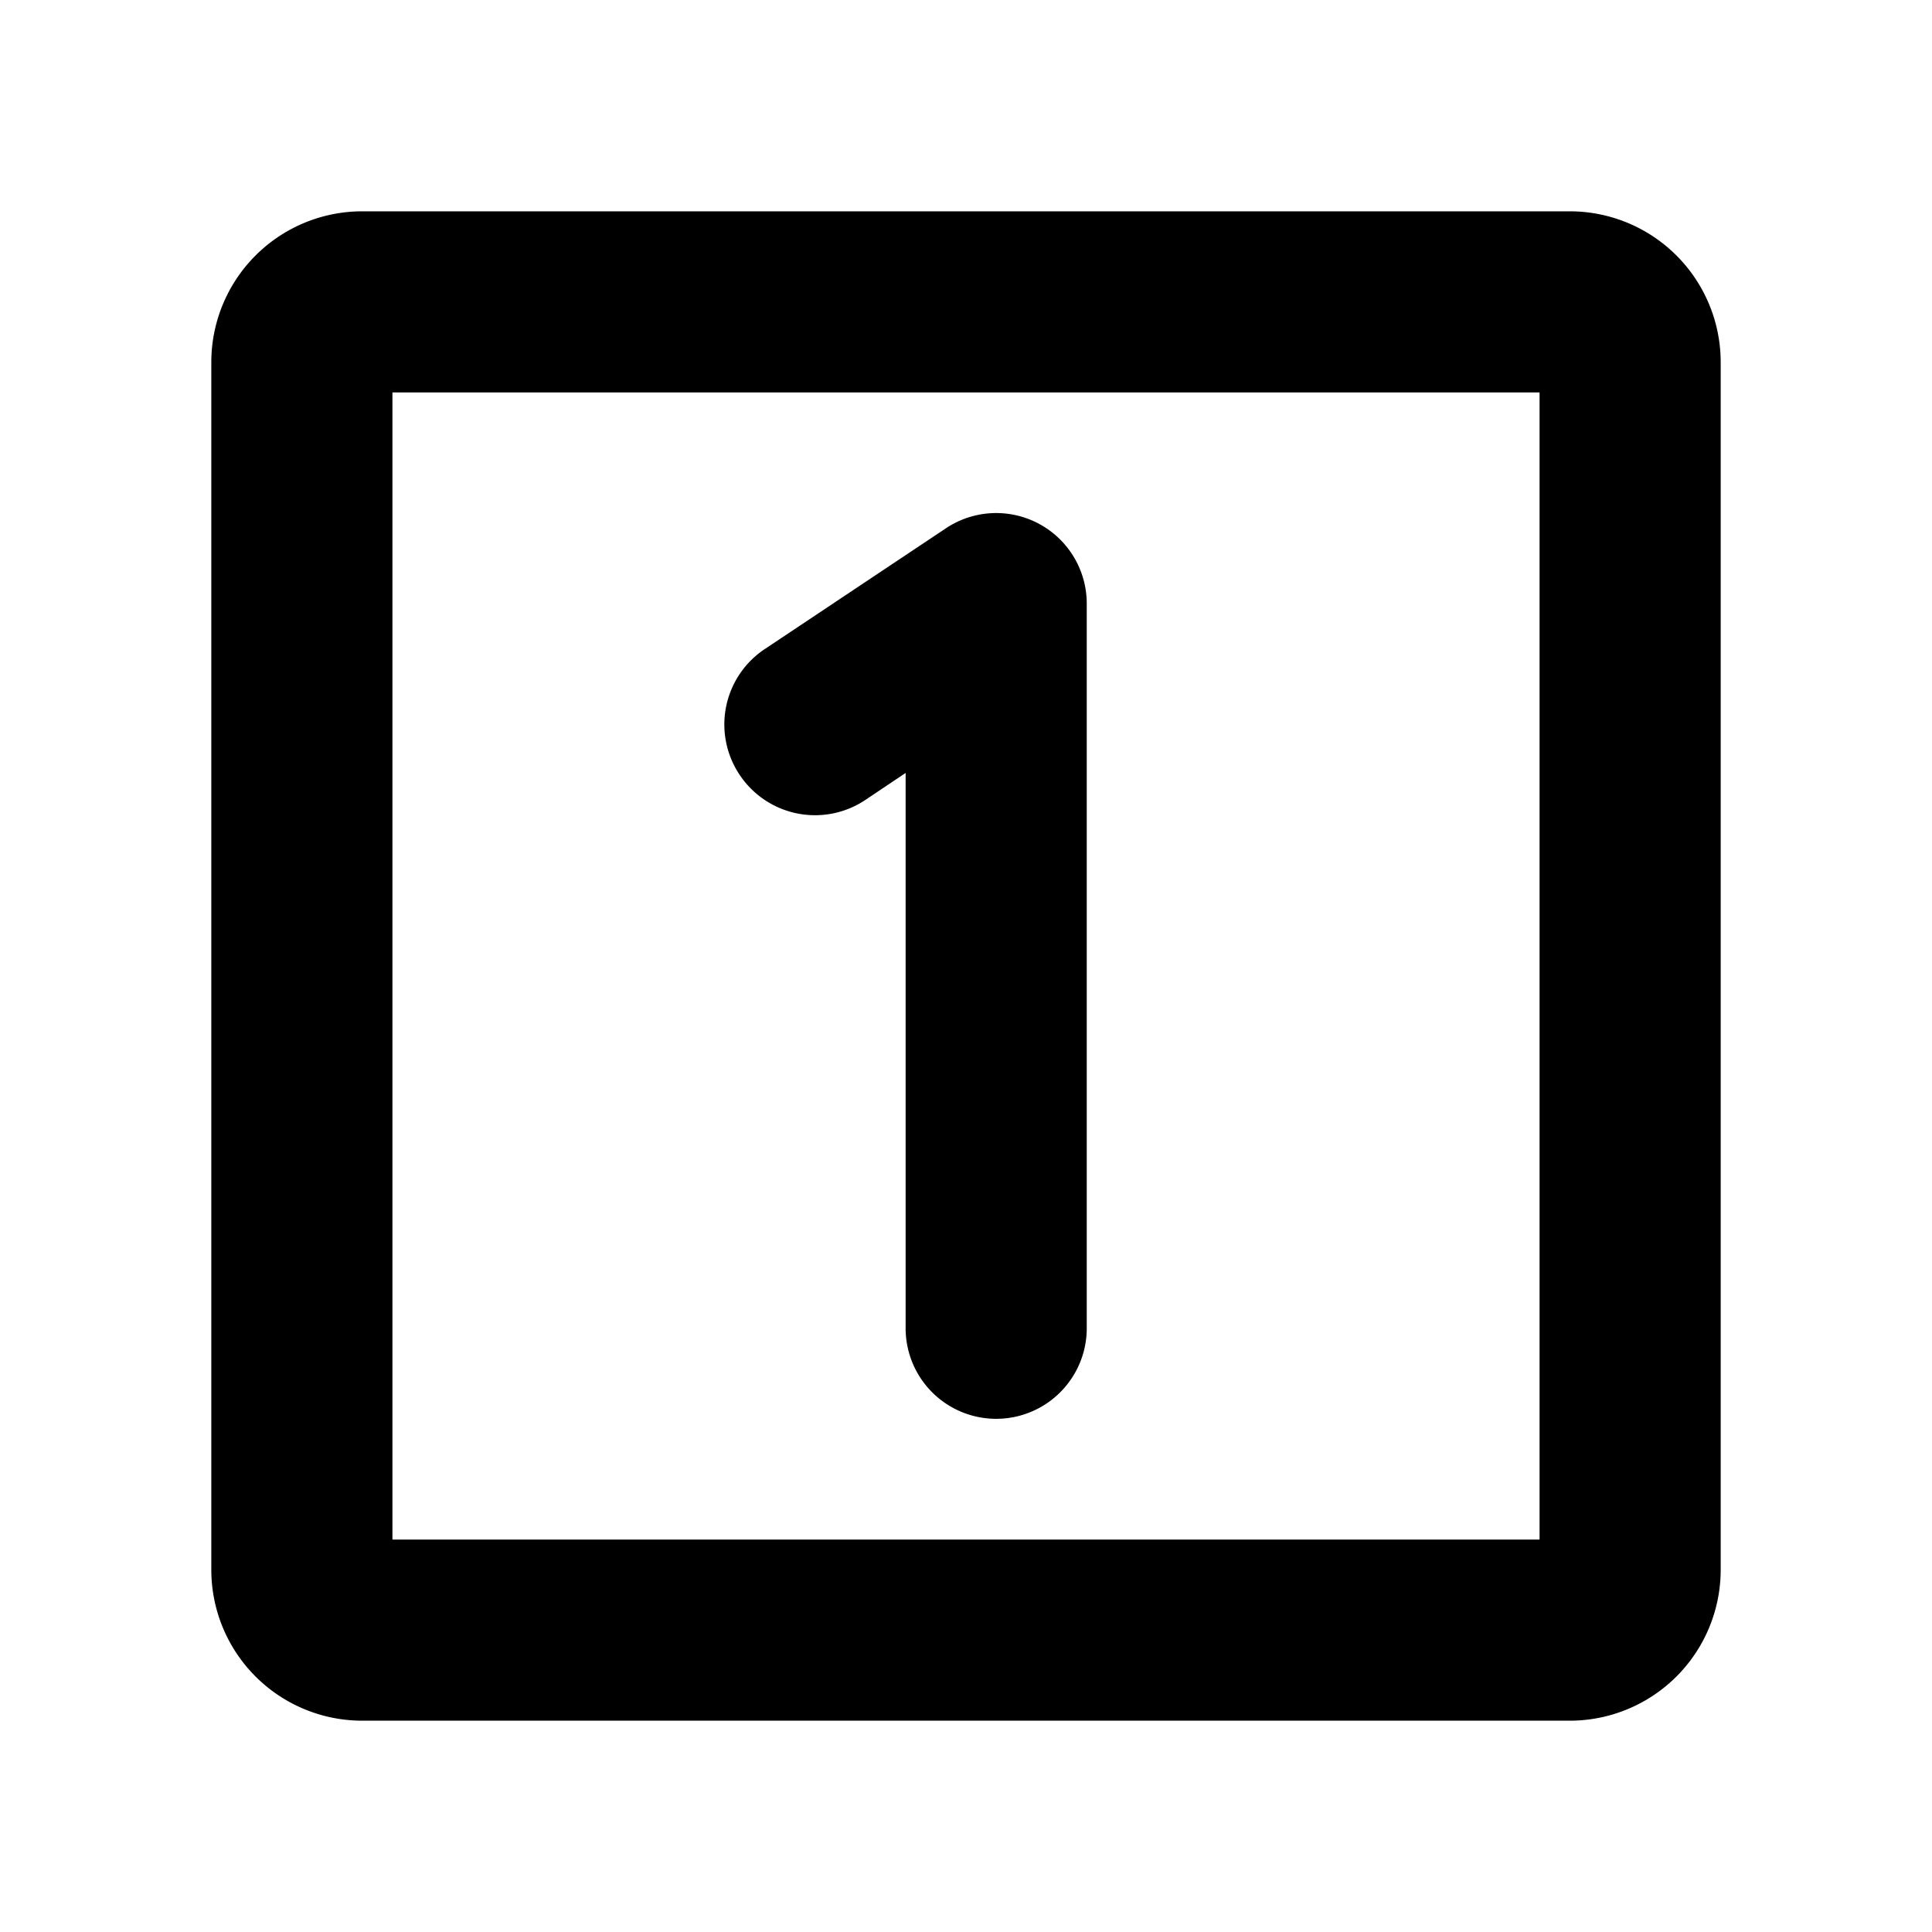
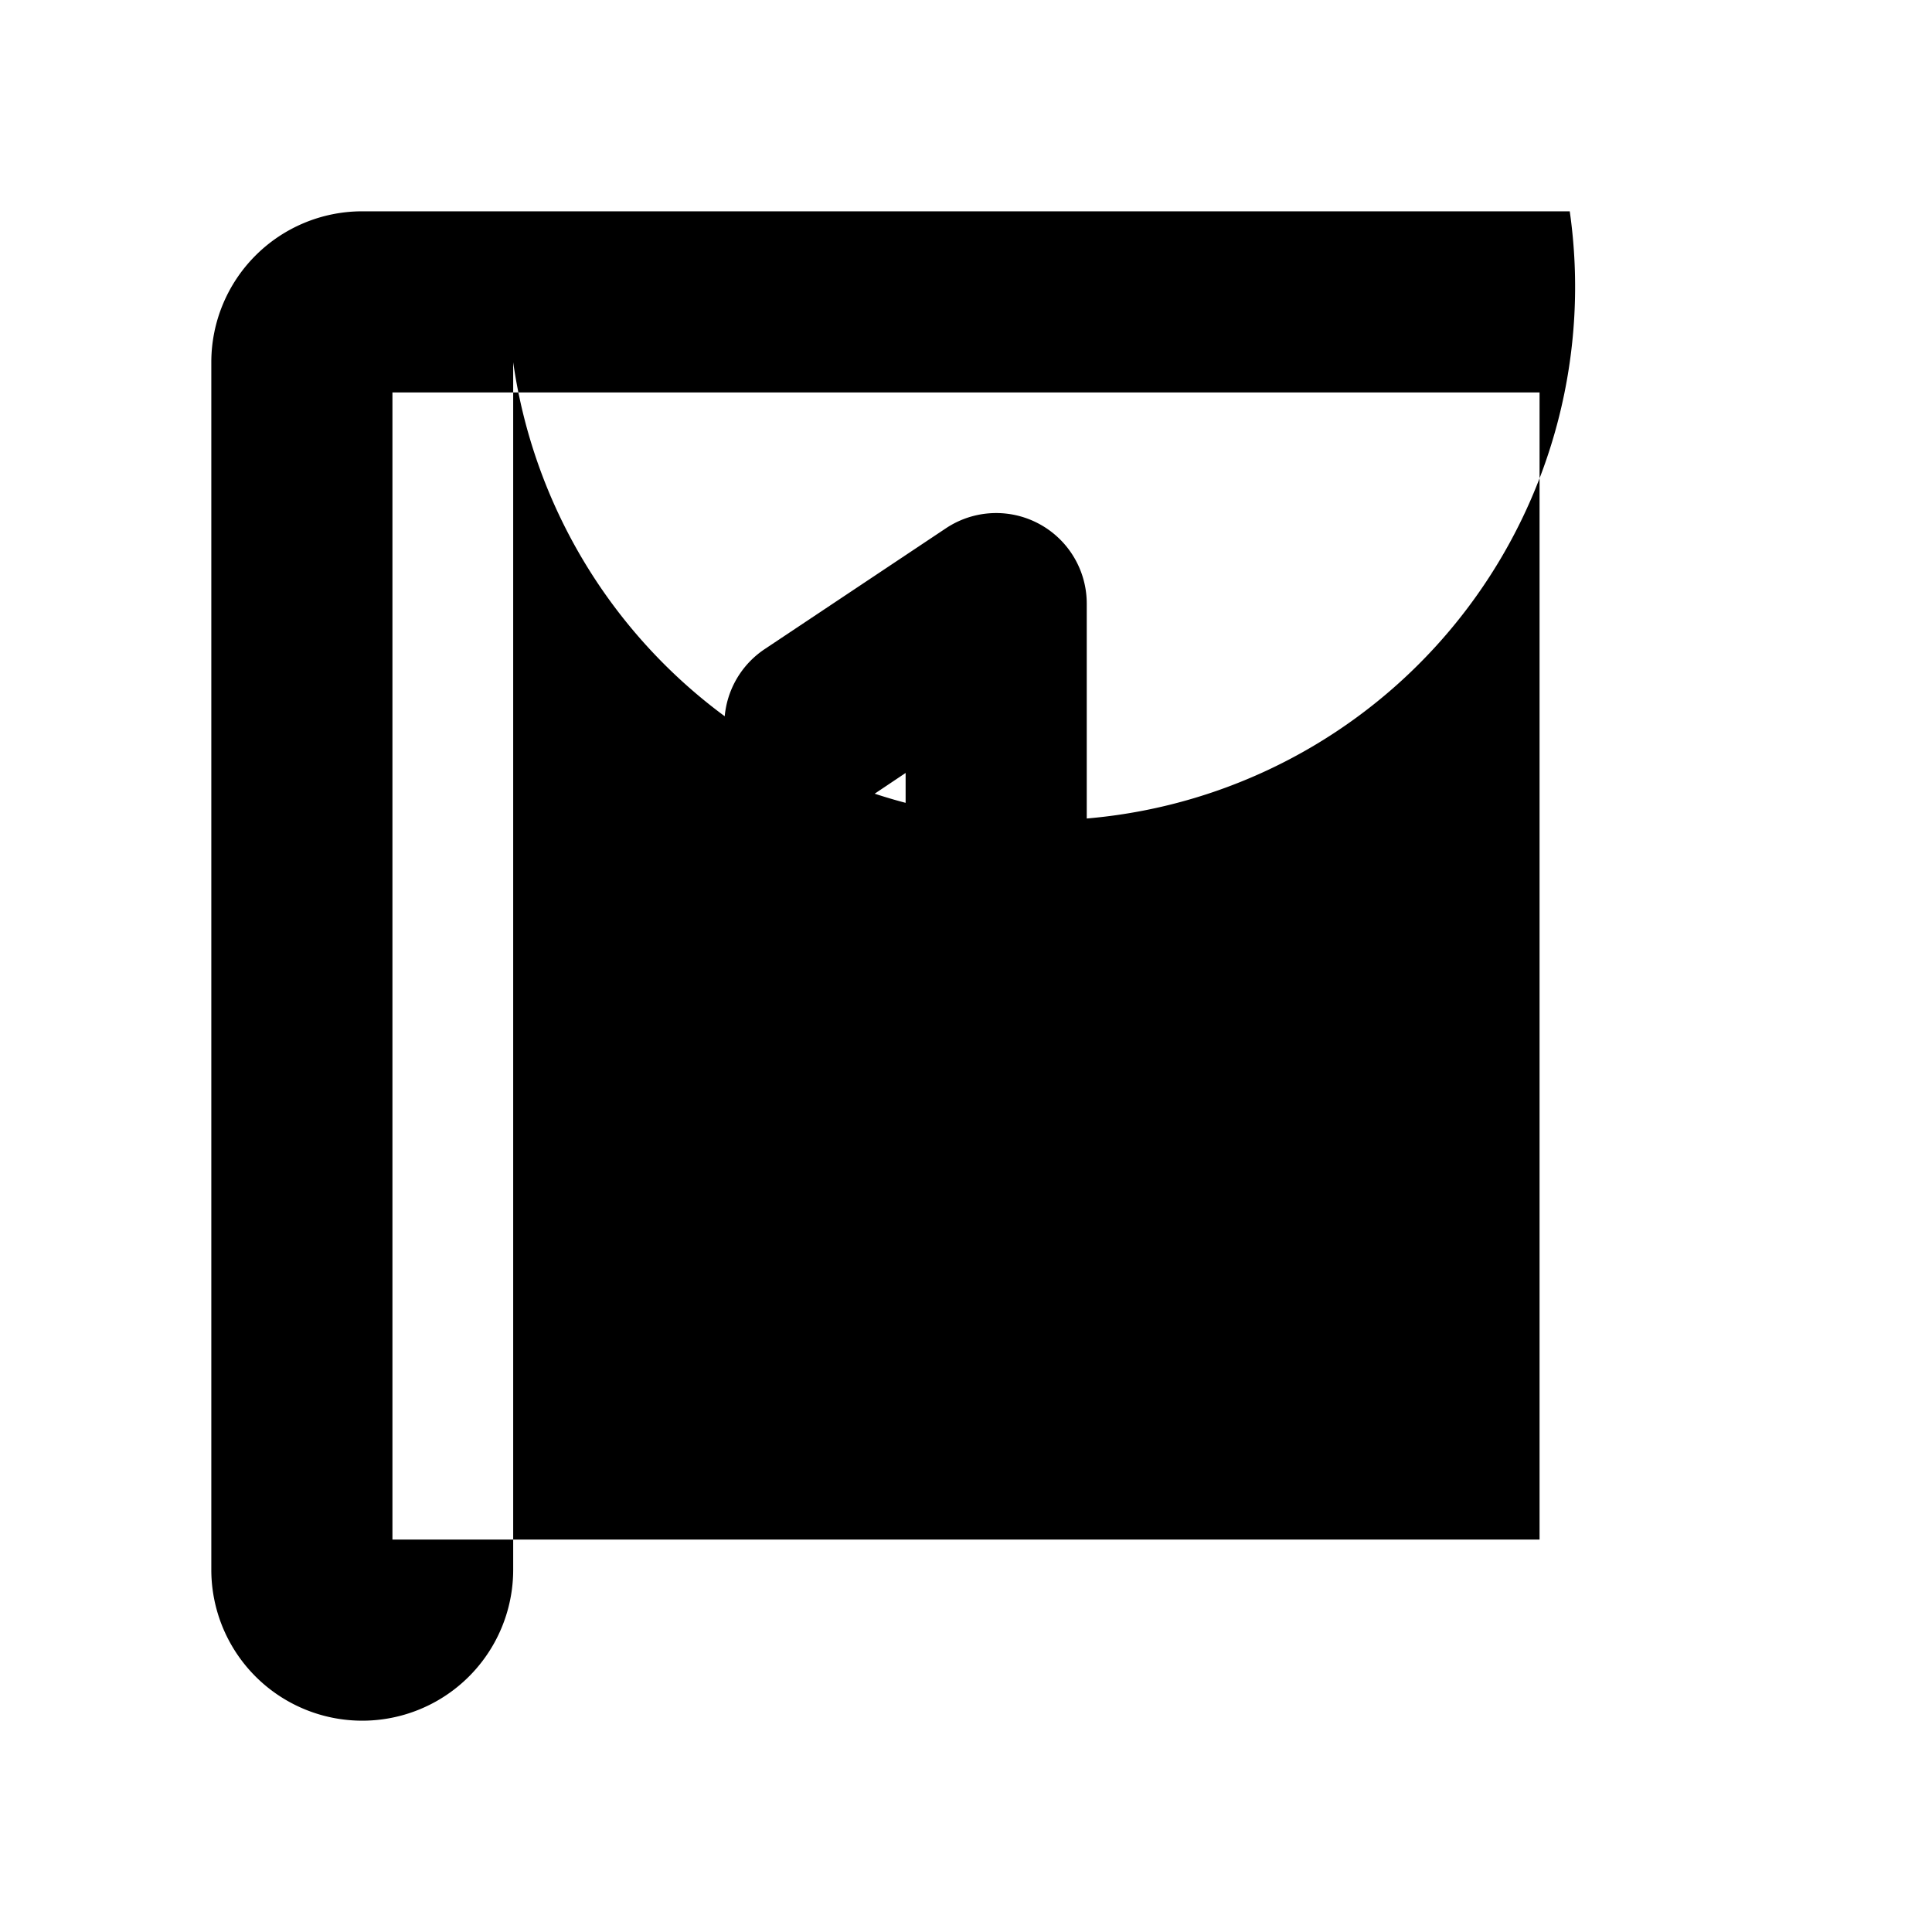
<svg xmlns="http://www.w3.org/2000/svg" viewBox="0 0 256 256" fill="currentColor">
-   <path d="M208,28H48A20,20,0,0,0,28,48V208a20,20,0,0,0,20,20H208a20,20,0,0,0,20-20V48A20,20,0,0,0,208,28Zm-4,176H52V52H204ZM98,102.66A12,12,0,0,1,101.34,86l24-16A12,12,0,0,1,144,80v96a12,12,0,0,1-24,0V102.42L114.66,106A12,12,0,0,1,98,102.66Z" />
+   <path d="M208,28H48A20,20,0,0,0,28,48V208a20,20,0,0,0,20,20a20,20,0,0,0,20-20V48A20,20,0,0,0,208,28Zm-4,176H52V52H204ZM98,102.66A12,12,0,0,1,101.34,86l24-16A12,12,0,0,1,144,80v96a12,12,0,0,1-24,0V102.42L114.66,106A12,12,0,0,1,98,102.66Z" />
</svg>